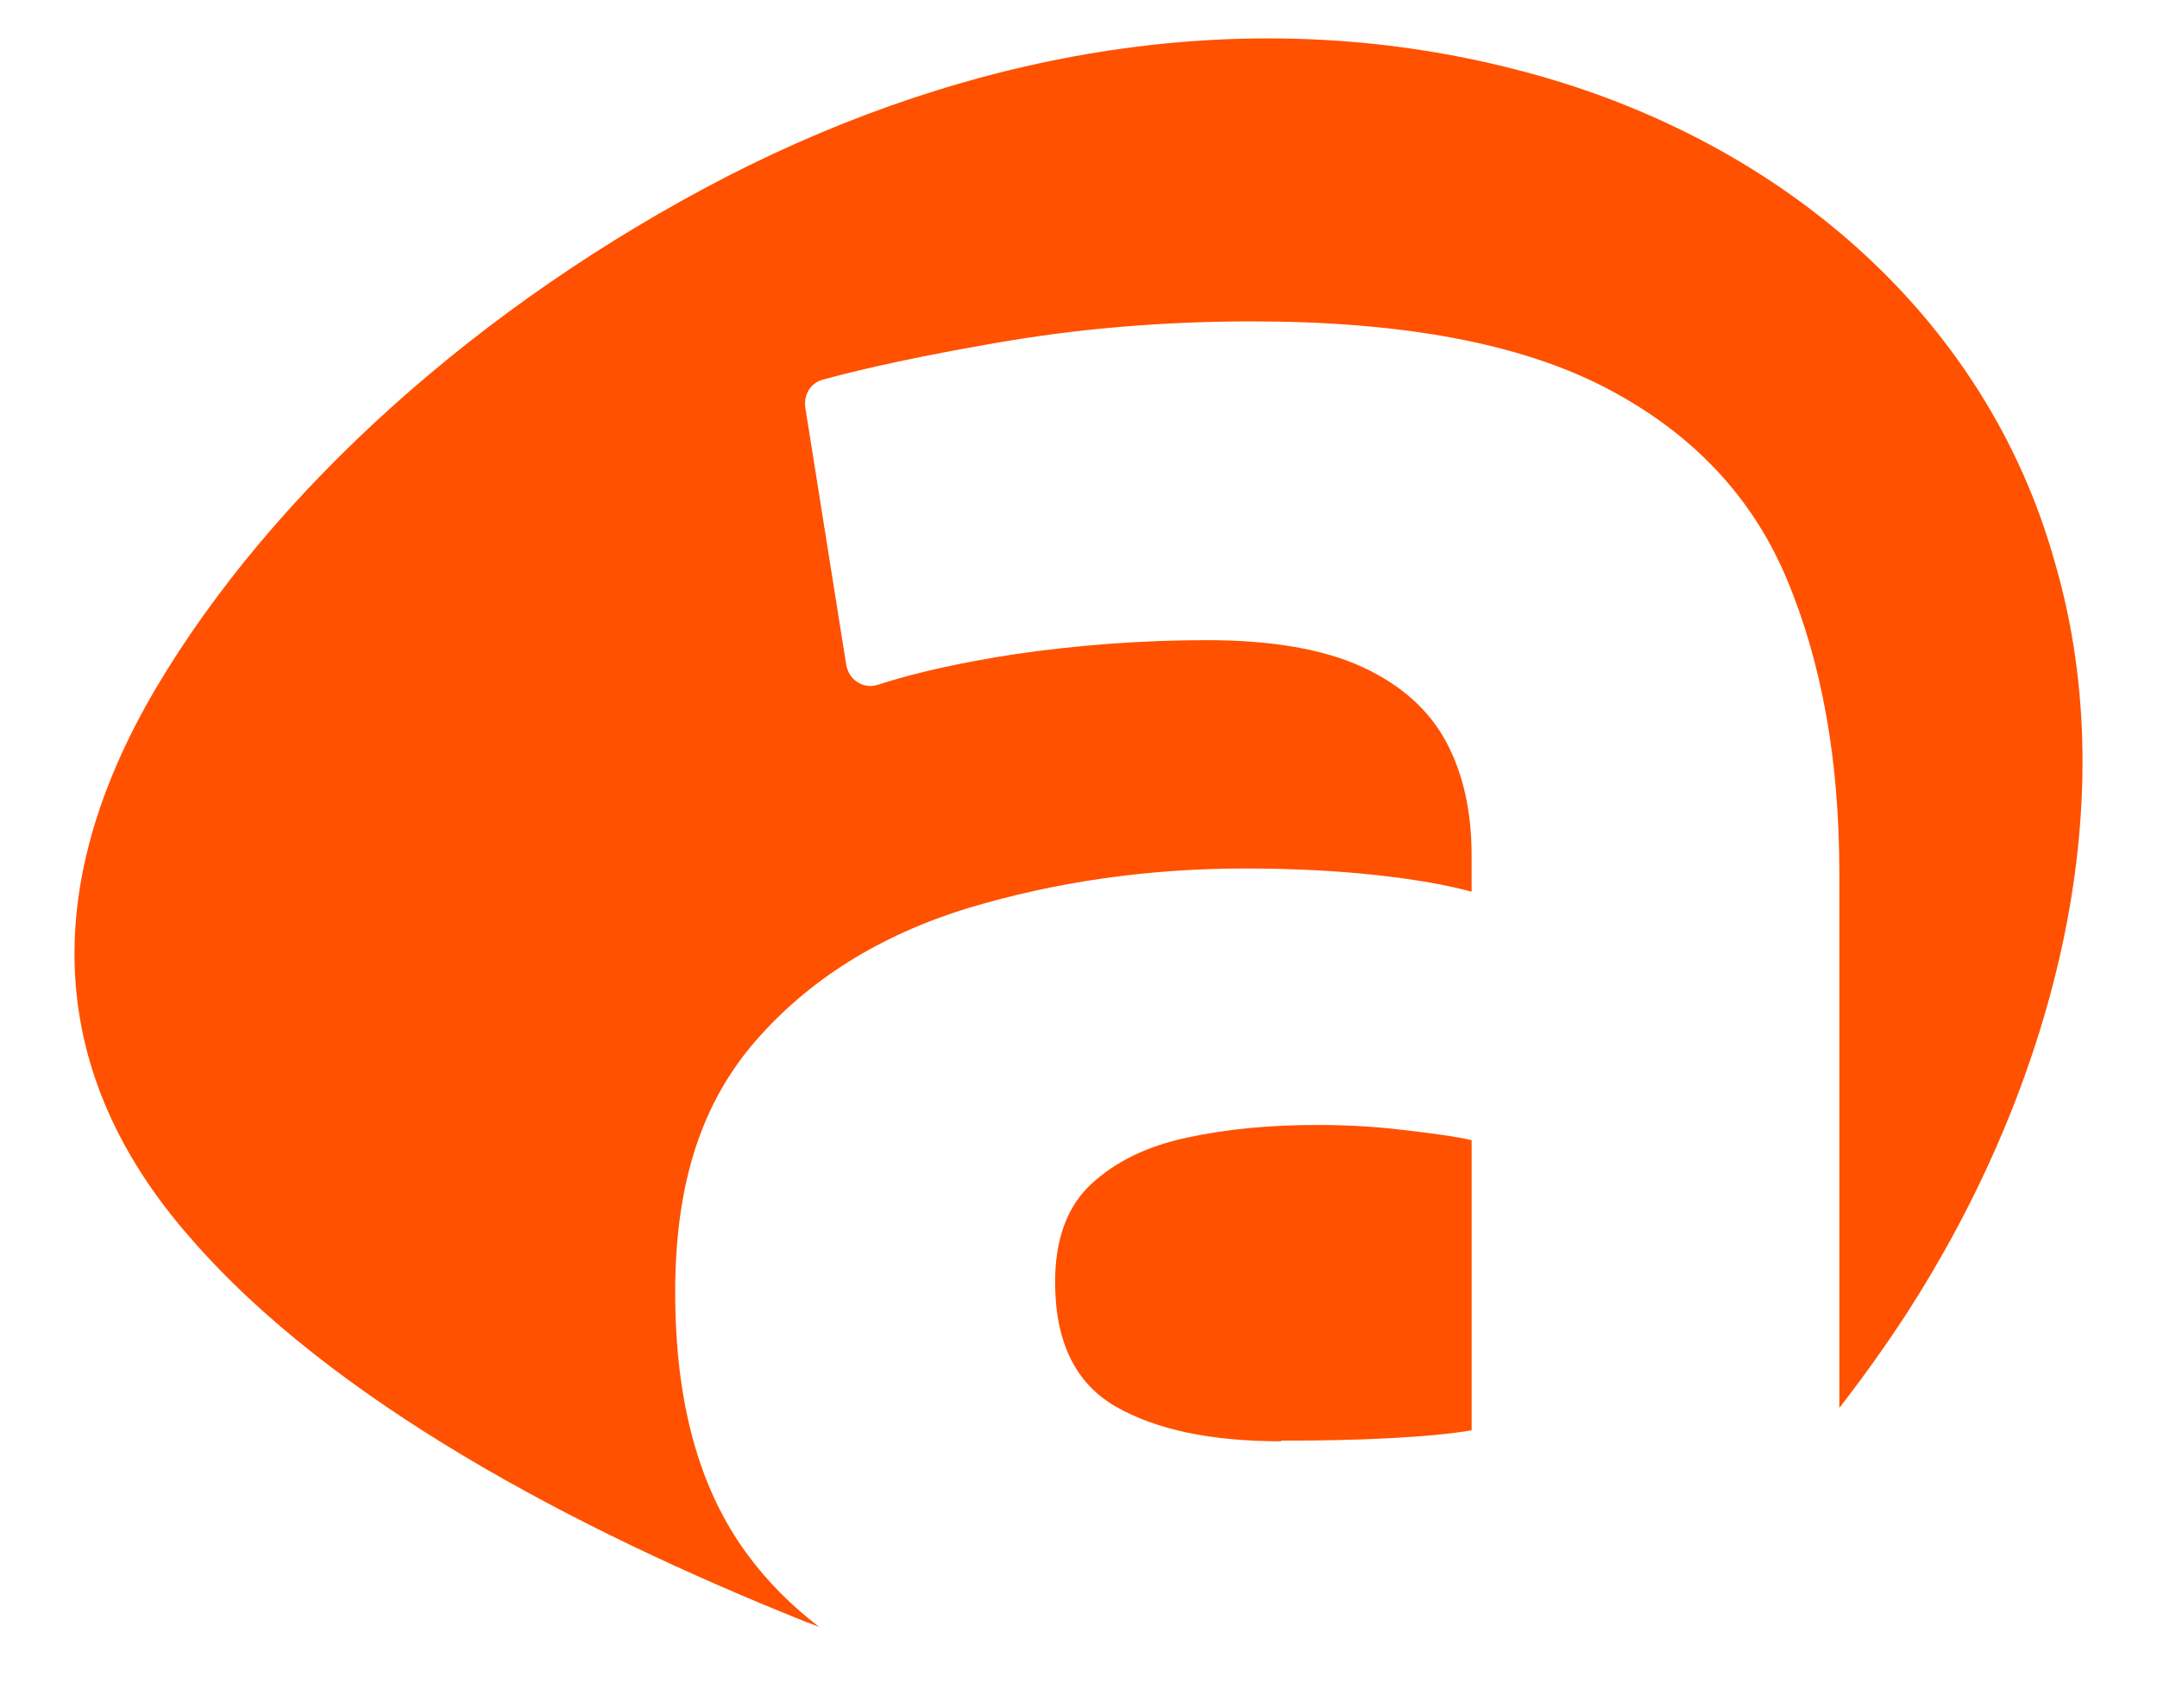
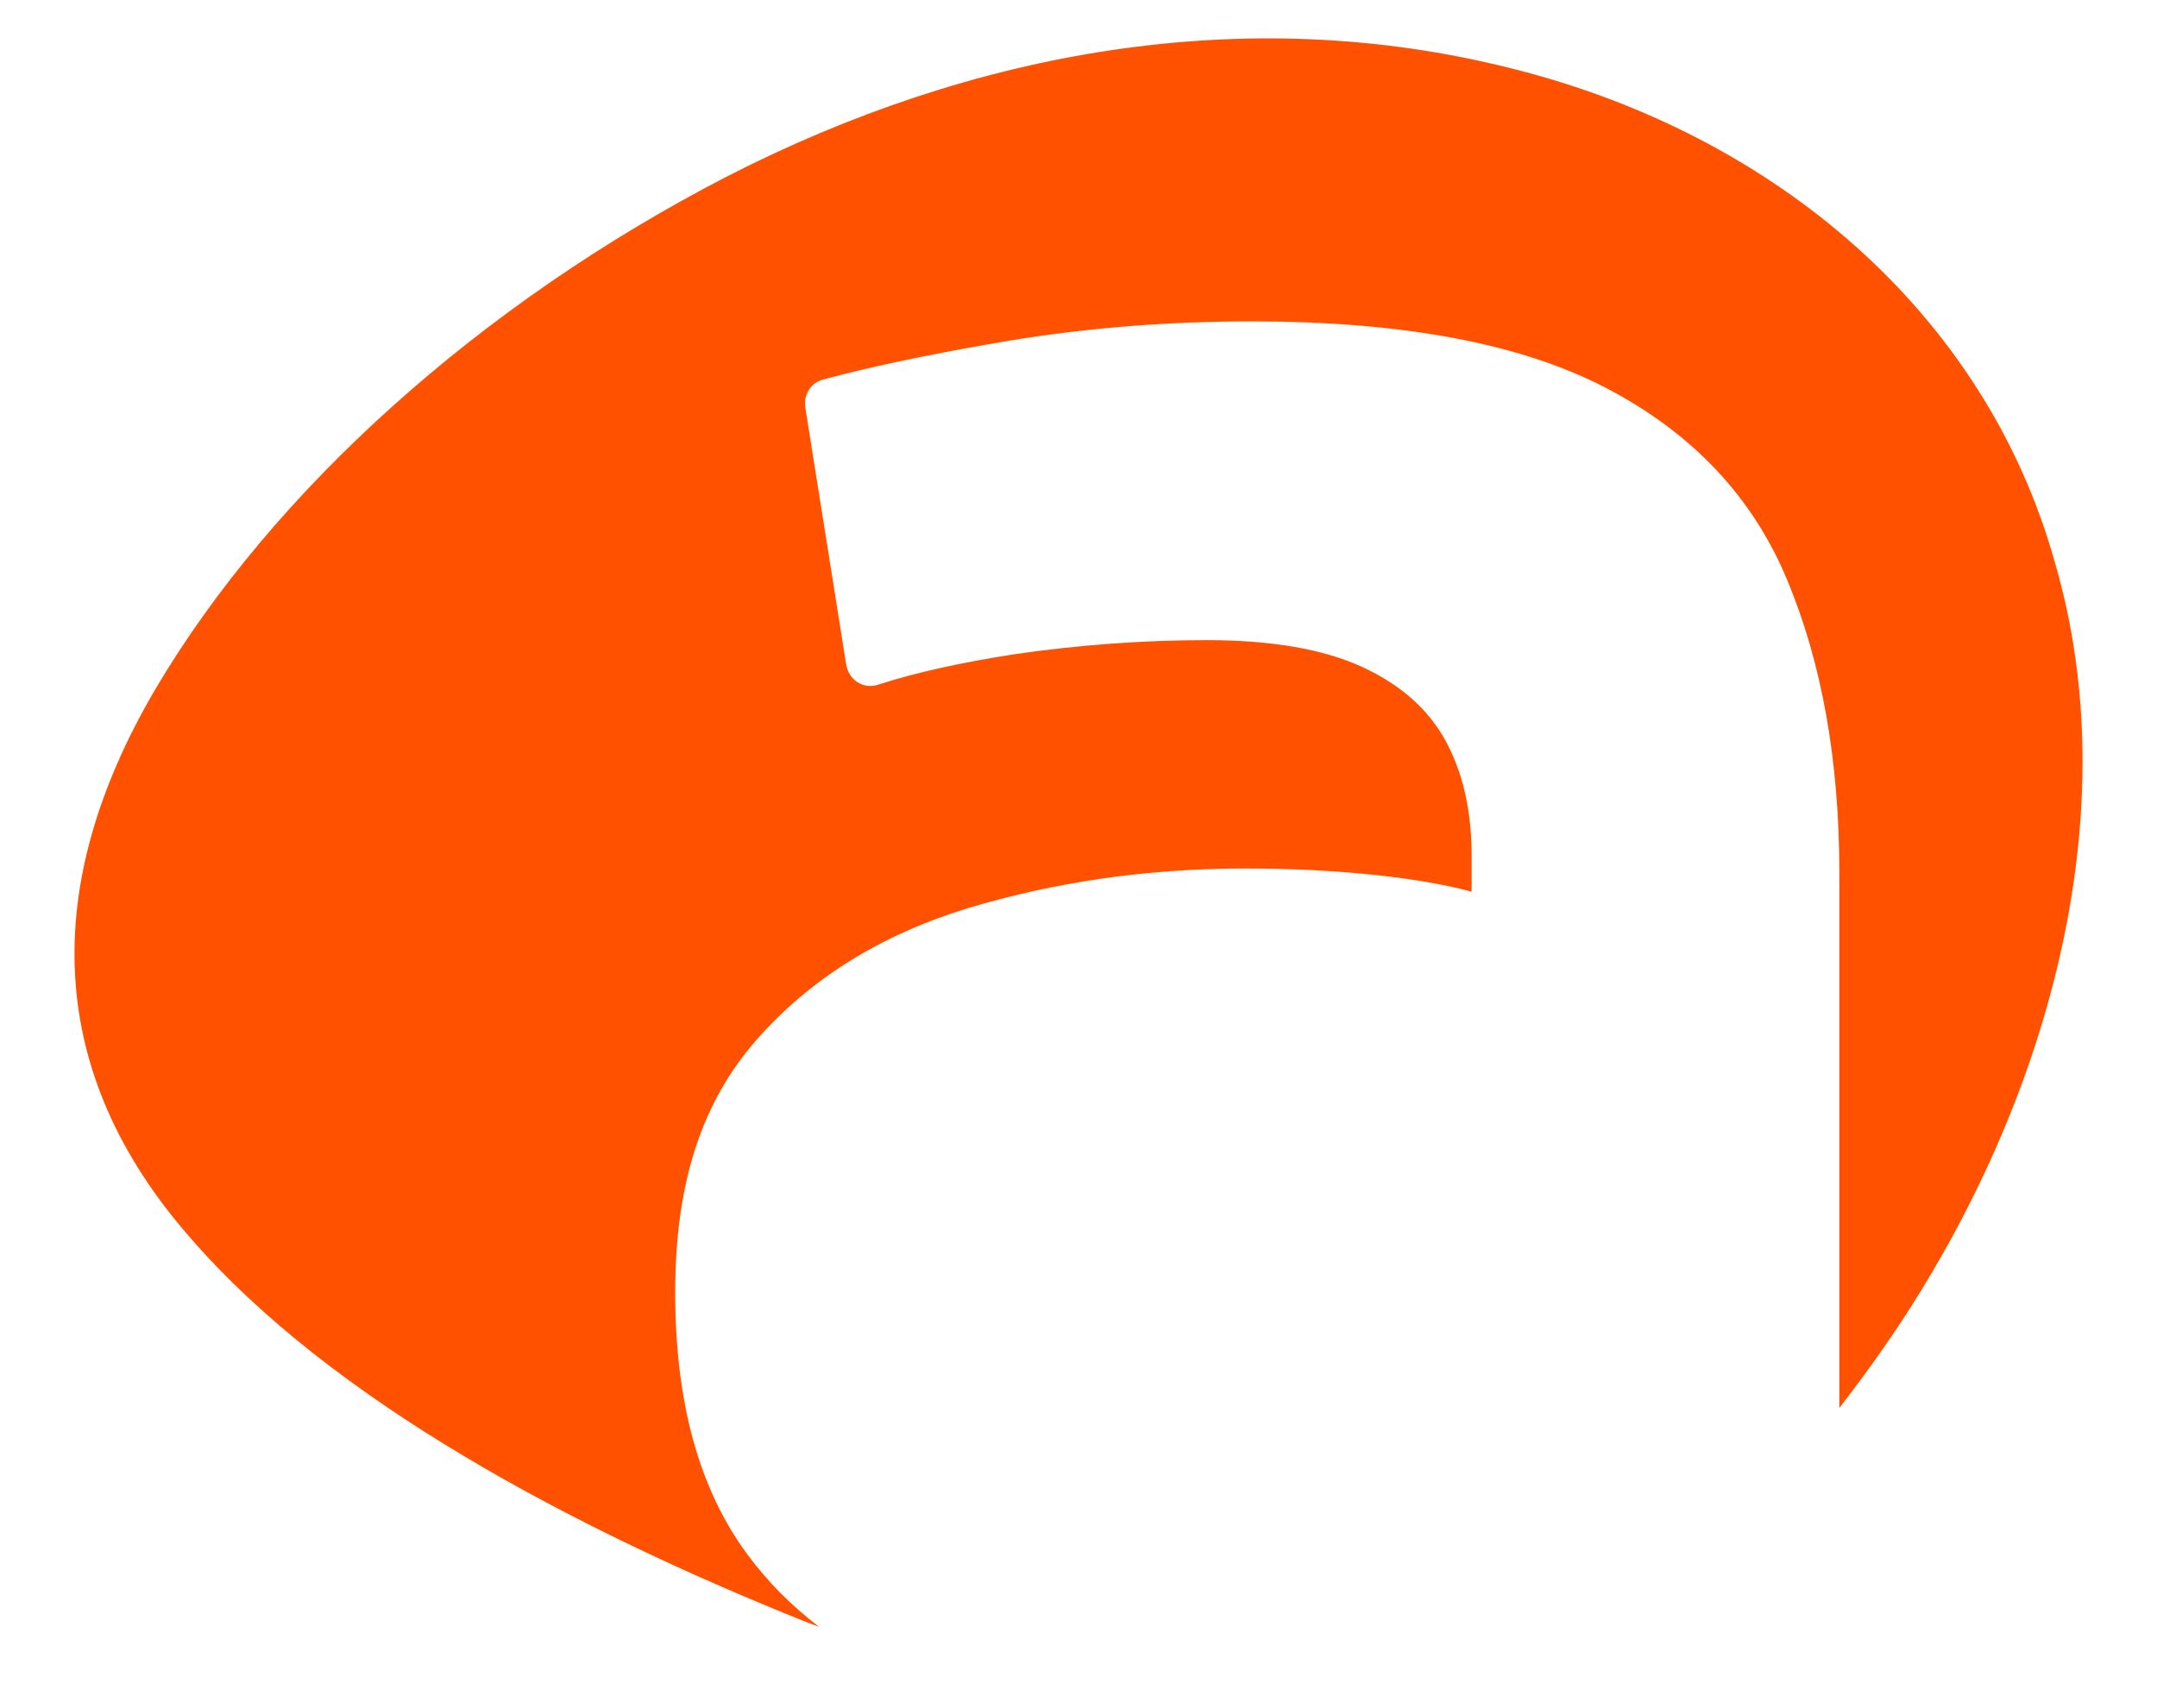
<svg xmlns="http://www.w3.org/2000/svg" id="Capa_1" version="1.1" viewBox="0 0 1434.48 1135.97">
  <defs>
    <style>
      .st0 {
        fill: #ff5100;
      }
    </style>
  </defs>
  <path class="st0" d="M1366.57,374.13c-46.27-165.84-186.22-284.95-361.52-328.65C828.73.99,646.92,33.51,482.96,117.64c-163.54,84.53-301.56,208.74-379.48,340.5-78.01,132.62-72.33,256.49,23.12,365.24,94.21,108.69,255.7,193.96,409.39,255.46,2.95,1.13,5.77,2.14,8.67,3.26-18.24-13.97-34.25-29.98-47.7-48.27-32.09-43.46-47.93-101.14-47.93-174.25s17.87-126.32,53.61-167.36c35.74-40.99,82.85-70.25,140.96-88.14,58.09-17.45,119.4-26.39,184.39-26.39,32.88,0,62.16,1.62,88.14,4.48,25.6,2.84,46.3,6.51,62.55,10.97v-23.97c0-29.67-5.68-54.84-17.05-75.95-11.38-21.13-30.07-37.78-55.66-49.57-25.58-11.77-60.11-17.85-103.16-17.85s-86.11,3.24-127.94,9.34c-34.13,5.29-64.58,11.78-90.98,20.31-9.75,3.25-19.5-3.26-21.14-13.4l-27.2-171.02c-1.21-8.53,3.65-16.65,12.19-18.67,28.42-7.72,66.2-15.85,112.91-23.96,55.24-9.77,112.52-14.63,171.81-14.63,100.35,0,178.72,14.63,235.61,44.27,56.86,29.65,97.07,71.88,120.22,127.12,23.16,55.27,34.93,120.26,34.93,195.38v355.94c15.39-19.79,30.45-40.75,45.09-63.26,94.78-147.07,146.55-333.8,98.27-499.07" />
-   <path class="st0" d="M875.95,748.29c-32.09,0-60.94,2.83-86.93,8.5-26.41,5.7-47.12,15.85-63.37,30.88-15.84,14.63-23.96,36.57-23.96,65.01,0,39.81,13.41,67.41,40.21,82.85,26.82,15.44,63.37,23.17,110.09,23.17v-.42c25.17,0,49.13-.43,71.88-1.63,22.75-1.22,41.03-2.85,54.83-5.27v-192.95c-10.15-2.43-25.59-4.47-46.29-6.91-20.3-2.42-39.41-3.24-56.45-3.24" />
</svg>